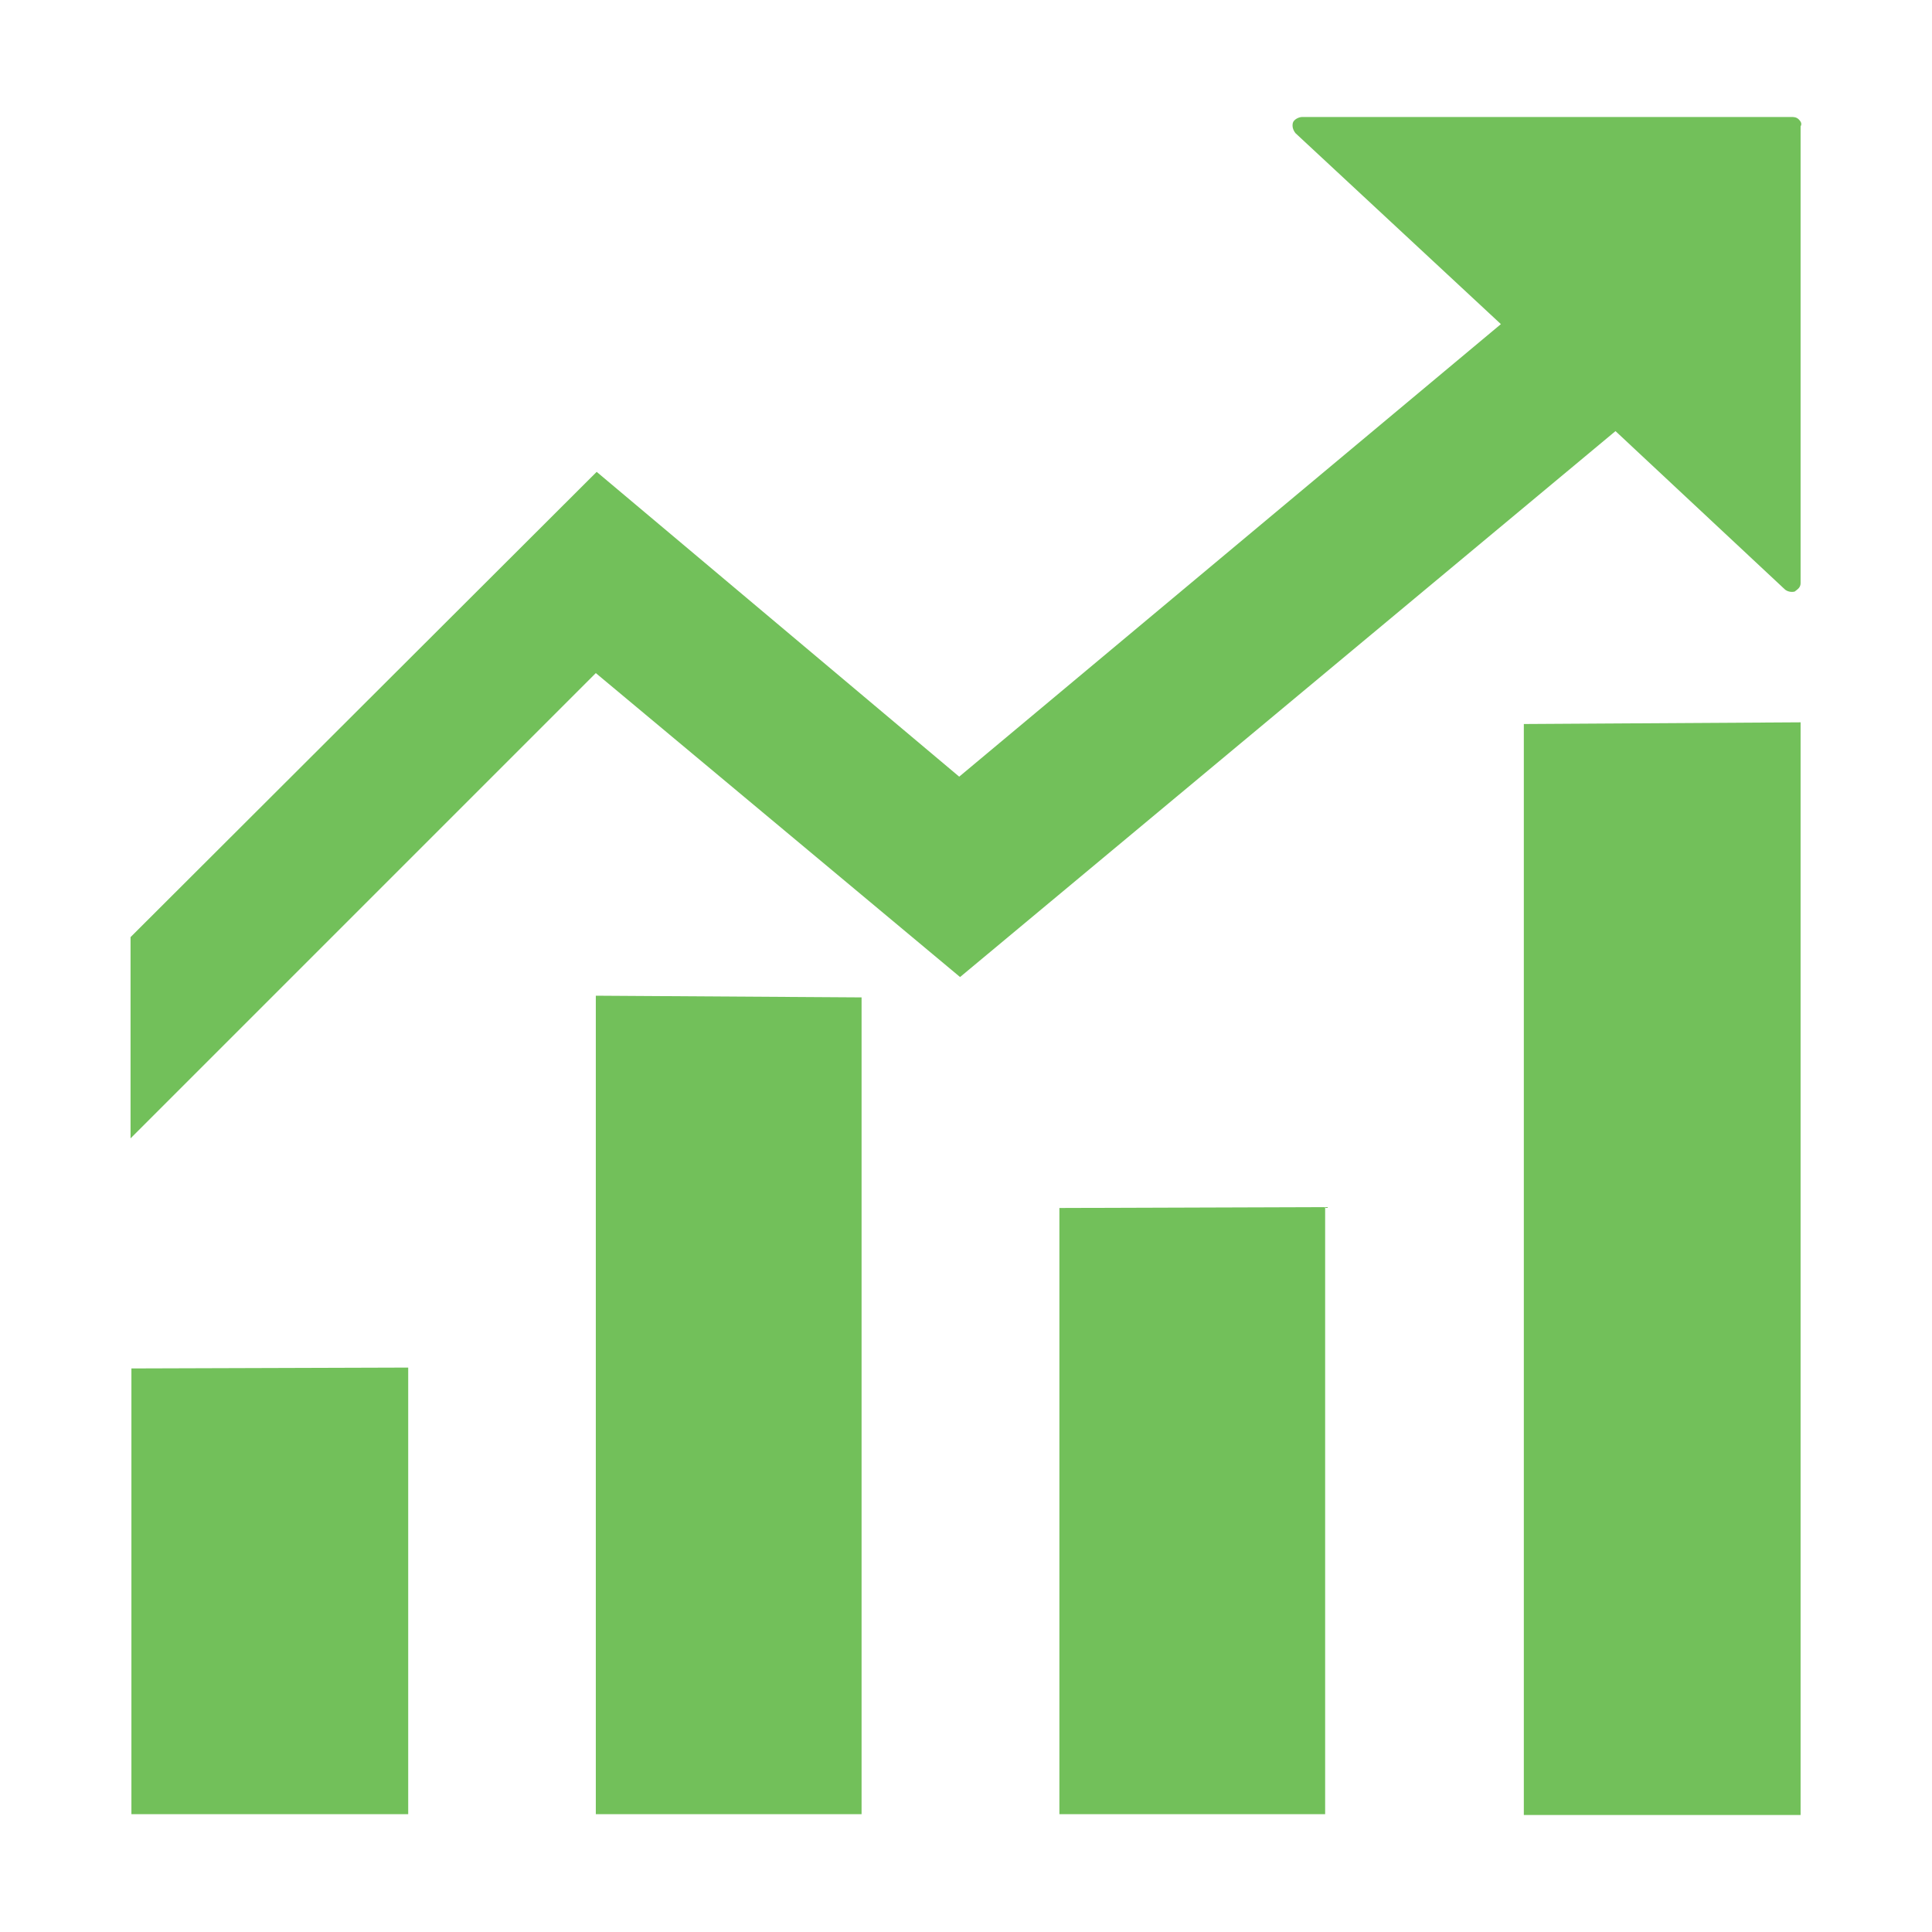
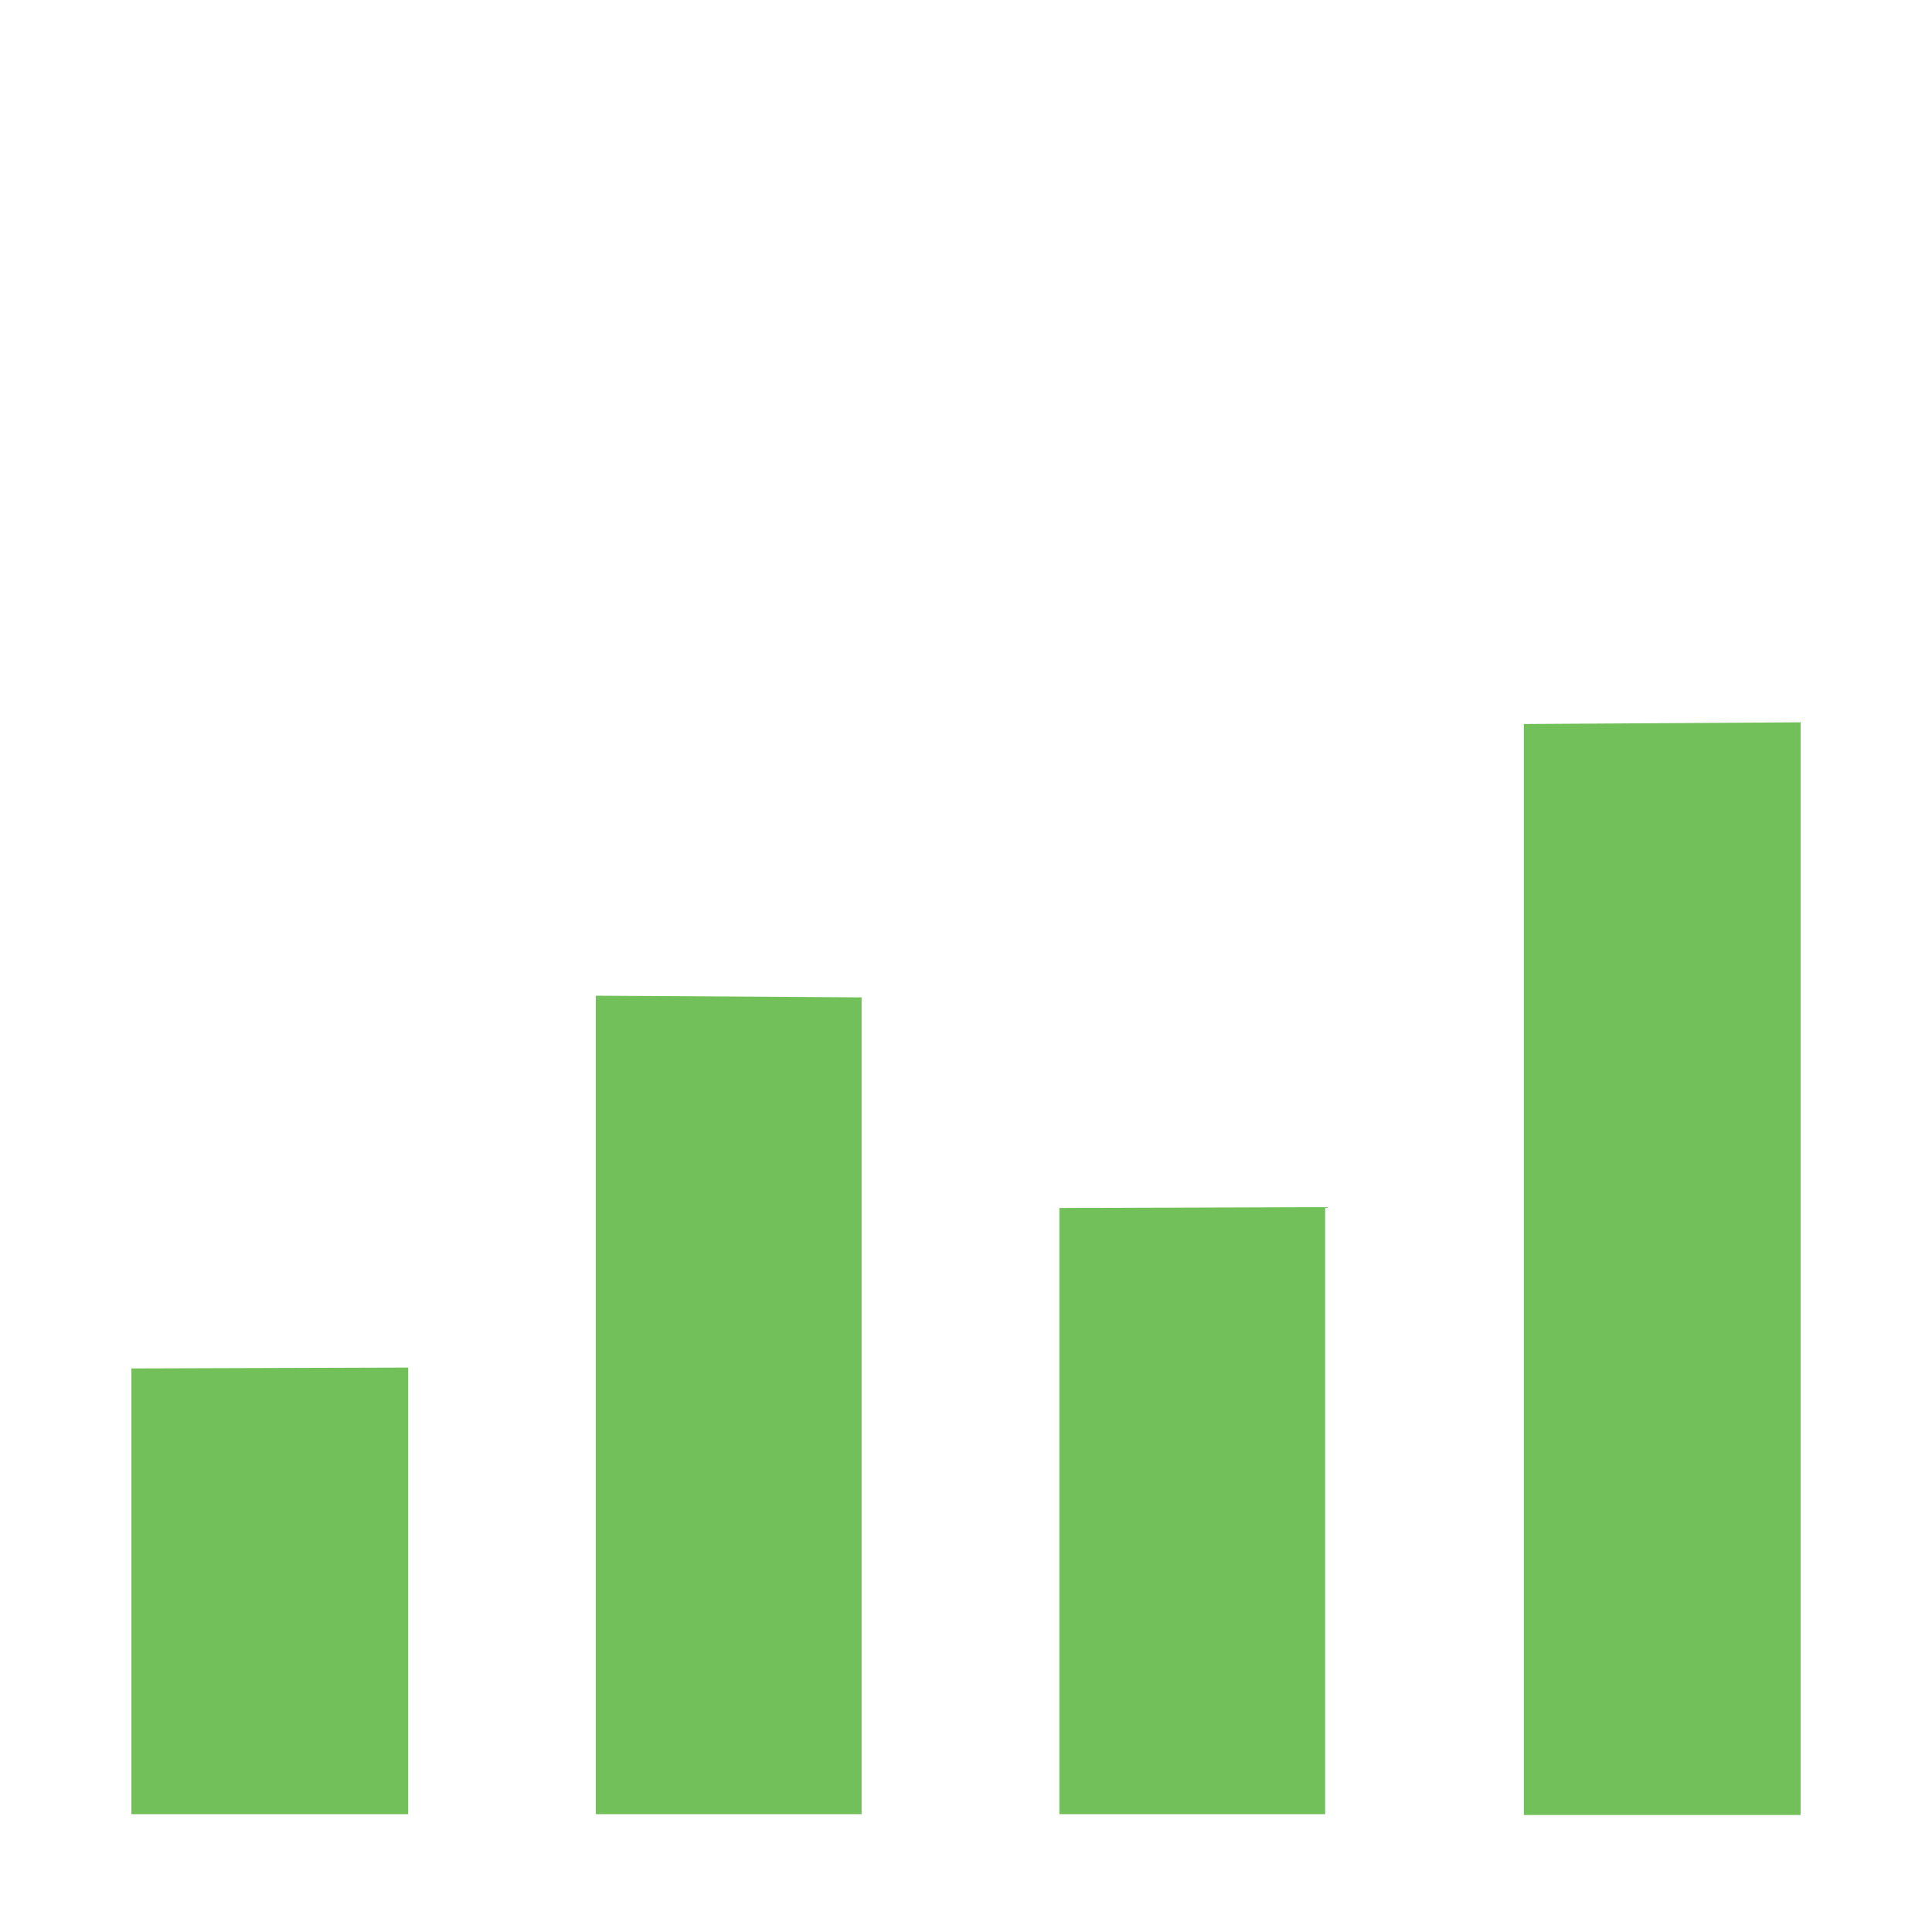
<svg xmlns="http://www.w3.org/2000/svg" width="56" height="56" viewBox="0 0 56 56" fill="none">
  <path d="M3.809 52.585H11.832V39.64L3.809 39.665V52.585ZM17.27 28.861V52.585H24.973V28.91L17.27 28.861ZM30.707 35.063V52.585H38.41V34.989L30.707 35.014M44.169 20.986V52.609H52.191V20.937L44.169 20.986Z" fill="#72C05A" />
-   <path d="M52.142 3.464C52.068 3.391 51.994 3.391 51.92 3.391H37.745C37.647 3.391 37.499 3.464 37.474 3.563C37.45 3.661 37.474 3.76 37.548 3.858L43.504 9.395L27.803 22.512L17.295 13.677L3.784 27.163V32.996L17.27 19.51L27.828 28.32L46.826 12.496L51.723 17.073C51.797 17.147 51.92 17.172 52.019 17.147C52.117 17.073 52.191 17.024 52.191 16.901V3.661C52.24 3.587 52.191 3.514 52.142 3.464Z" fill="#72C05A" />
</svg>